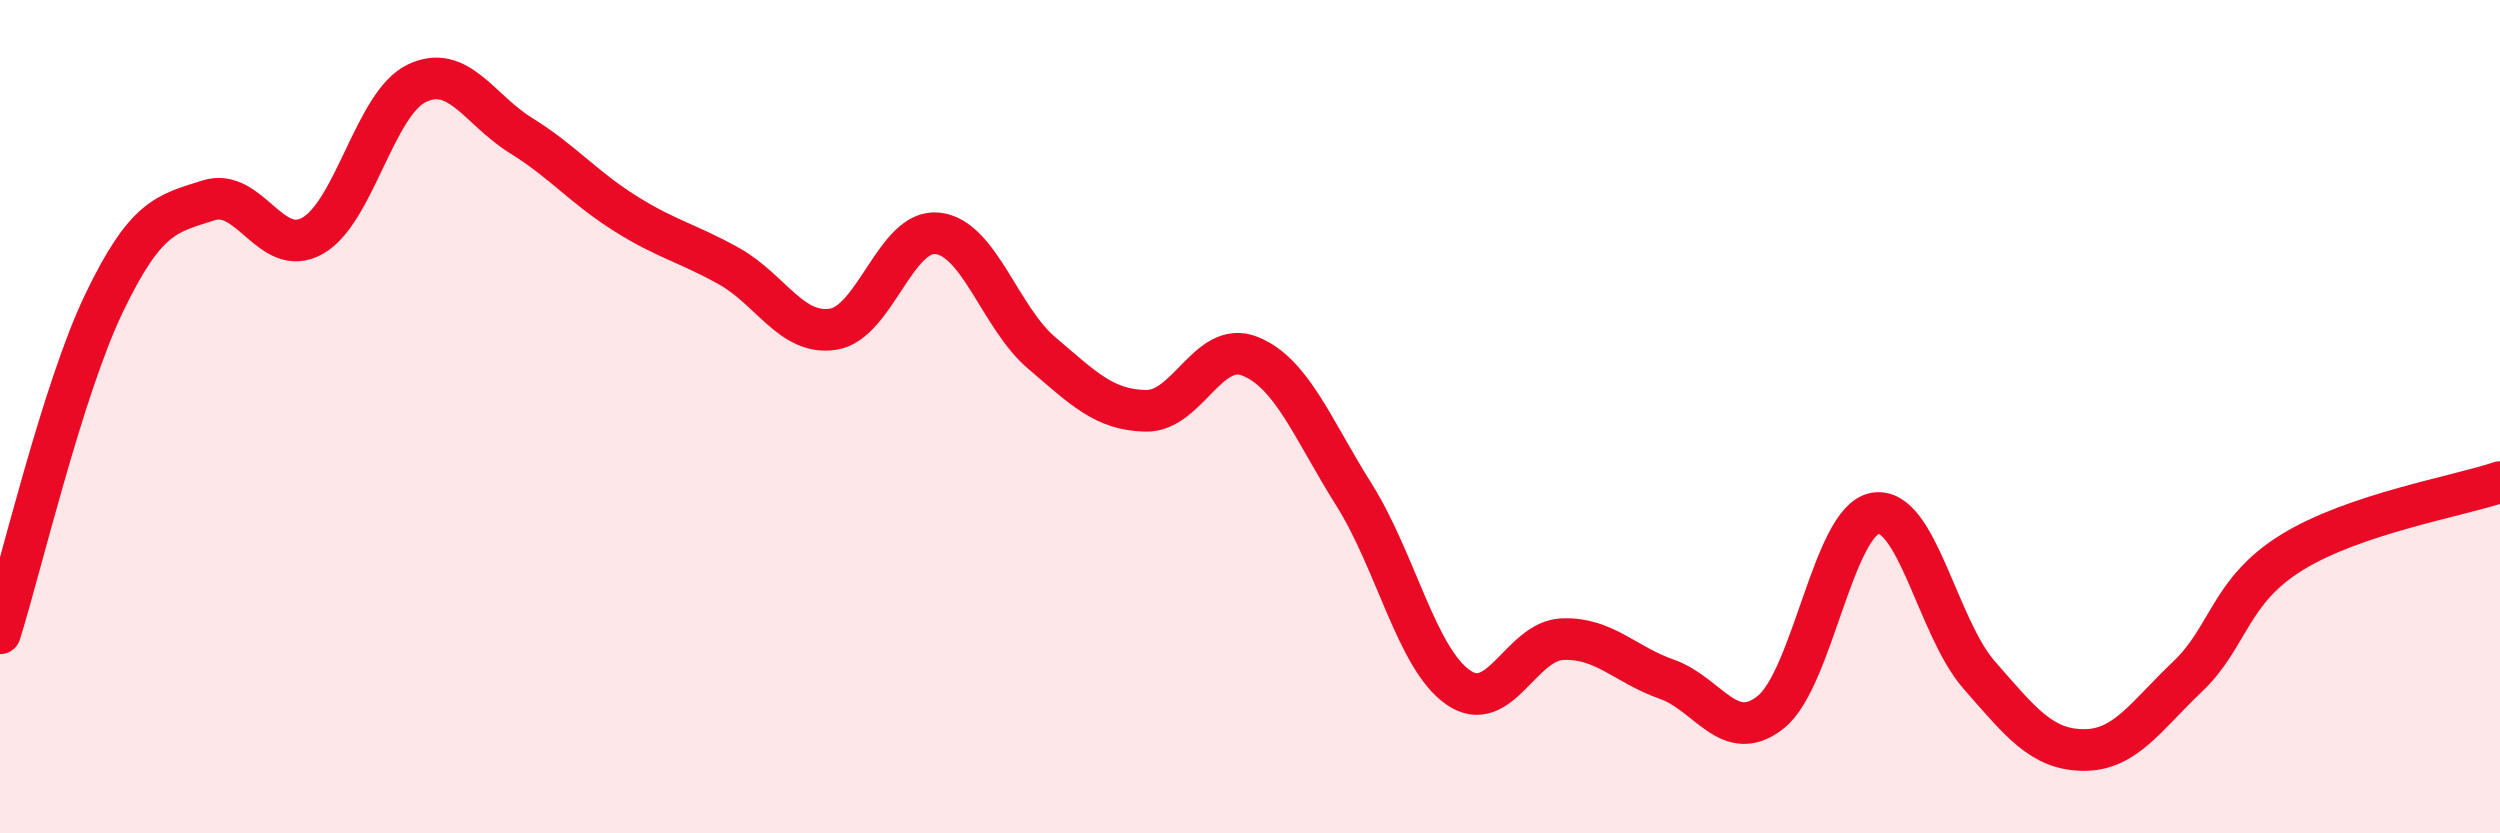
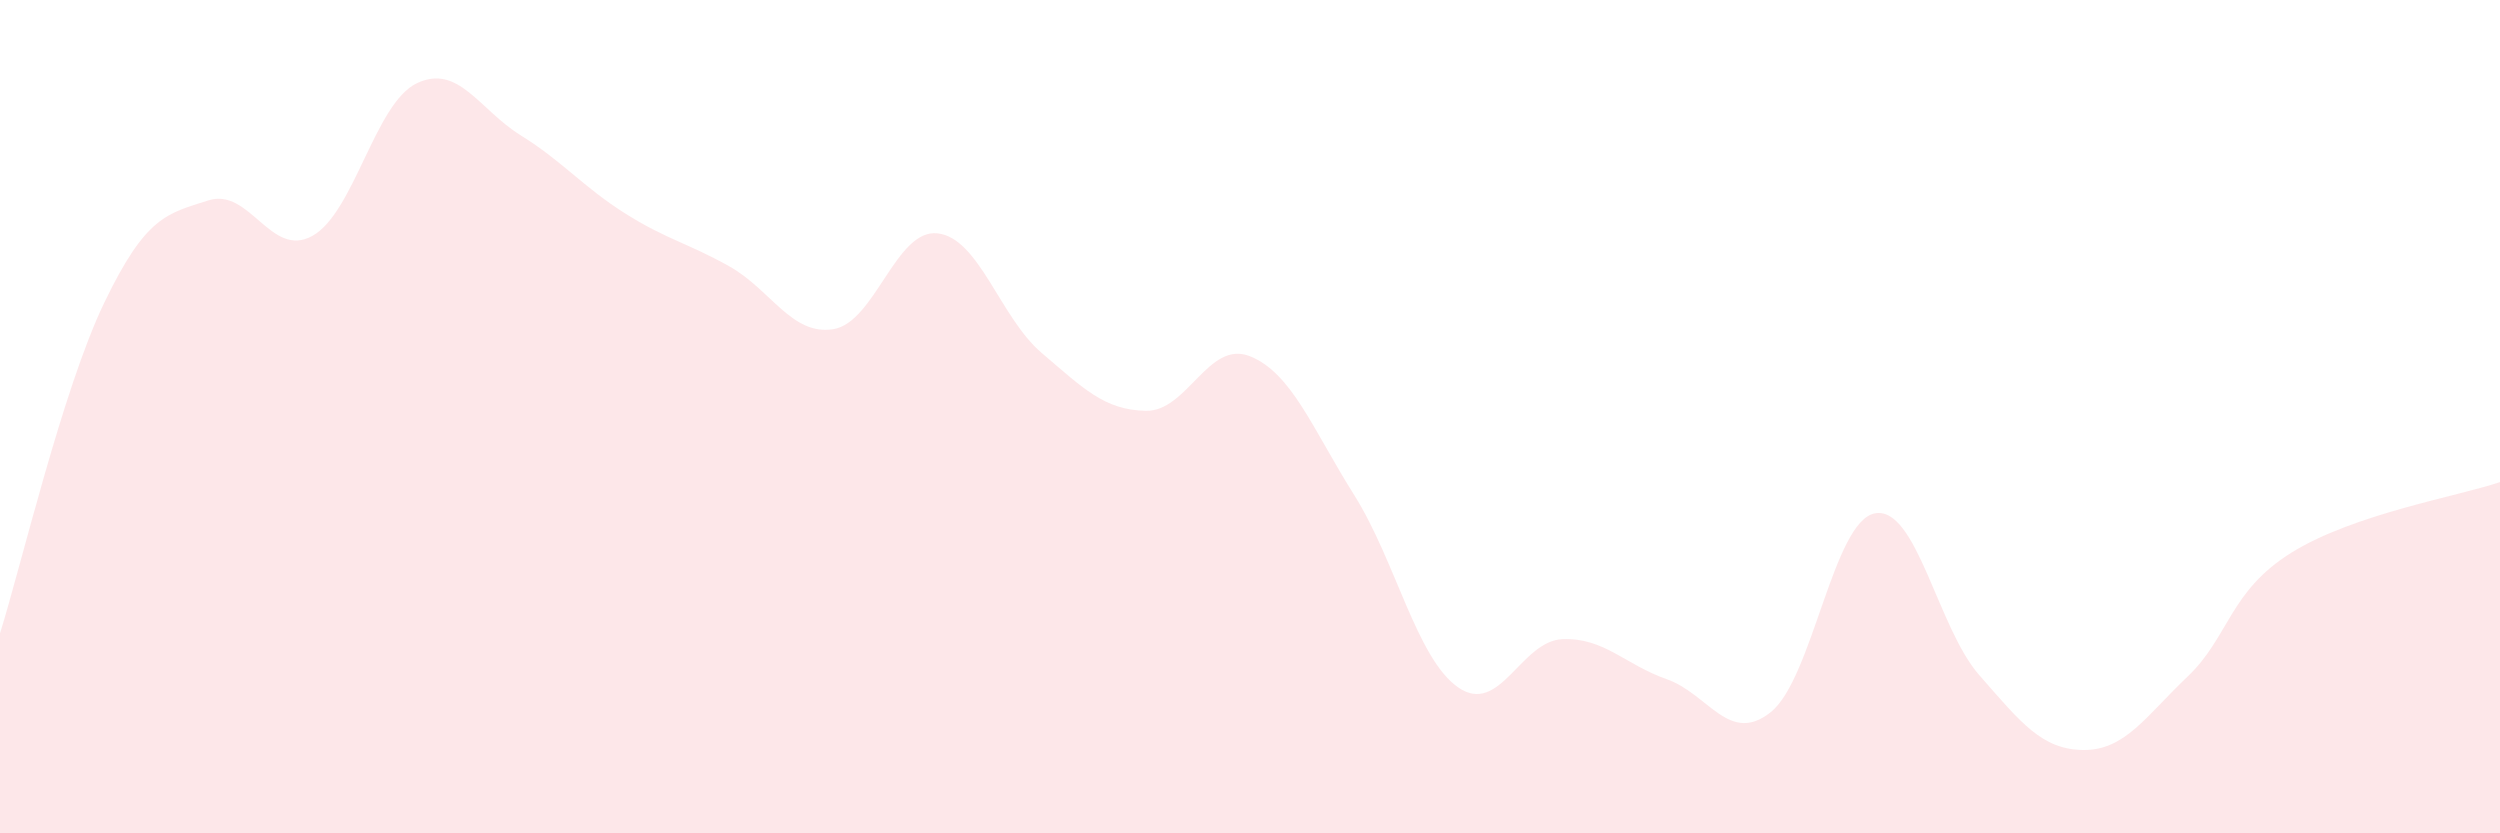
<svg xmlns="http://www.w3.org/2000/svg" width="60" height="20" viewBox="0 0 60 20">
  <path d="M 0,15.2 C 0.5,13.61 1.5,9.35 2.5,7.27 C 3.5,5.19 4,5.13 5,4.81 C 6,4.49 6.5,6.22 7.5,5.66 C 8.5,5.1 9,2.48 10,2 C 11,1.52 11.5,2.63 12.5,3.25 C 13.5,3.87 14,4.49 15,5.12 C 16,5.75 16.5,5.83 17.5,6.39 C 18.5,6.95 19,8.06 20,7.9 C 21,7.74 21.5,5.49 22.5,5.6 C 23.5,5.71 24,7.62 25,8.47 C 26,9.32 26.5,9.84 27.5,9.86 C 28.5,9.88 29,8.15 30,8.55 C 31,8.95 31.5,10.29 32.5,11.88 C 33.5,13.47 34,15.81 35,16.5 C 36,17.19 36.5,15.38 37.5,15.34 C 38.5,15.3 39,15.95 40,16.3 C 41,16.65 41.5,17.89 42.5,17.09 C 43.5,16.29 44,12.5 45,12.32 C 46,12.14 46.5,15.06 47.5,16.2 C 48.5,17.34 49,17.99 50,18 C 51,18.01 51.5,17.19 52.5,16.24 C 53.5,15.29 53.5,14.19 55,13.26 C 56.5,12.33 59,11.91 60,11.57L60 20L0 20Z" fill="#EB0A25" opacity="0.1" stroke-linecap="round" stroke-linejoin="round" />
-   <path d="M 0,15.2 C 0.5,13.61 1.5,9.35 2.5,7.27 C 3.5,5.19 4,5.13 5,4.81 C 6,4.49 6.5,6.22 7.5,5.66 C 8.5,5.1 9,2.48 10,2 C 11,1.52 11.5,2.63 12.5,3.25 C 13.5,3.87 14,4.49 15,5.12 C 16,5.75 16.5,5.83 17.5,6.39 C 18.5,6.95 19,8.06 20,7.9 C 21,7.74 21.5,5.49 22.5,5.6 C 23.5,5.71 24,7.62 25,8.47 C 26,9.32 26.5,9.84 27.5,9.86 C 28.5,9.88 29,8.15 30,8.55 C 31,8.95 31.5,10.29 32.5,11.88 C 33.5,13.47 34,15.81 35,16.5 C 36,17.19 36.5,15.38 37.5,15.34 C 38.5,15.3 39,15.95 40,16.3 C 41,16.65 41.5,17.89 42.5,17.09 C 43.5,16.29 44,12.5 45,12.32 C 46,12.14 46.5,15.06 47.5,16.2 C 48.5,17.34 49,17.99 50,18 C 51,18.01 51.5,17.19 52.5,16.24 C 53.5,15.29 53.5,14.19 55,13.26 C 56.5,12.33 59,11.91 60,11.57" stroke="#EB0A25" stroke-width="1" fill="none" stroke-linecap="round" stroke-linejoin="round" />
</svg>